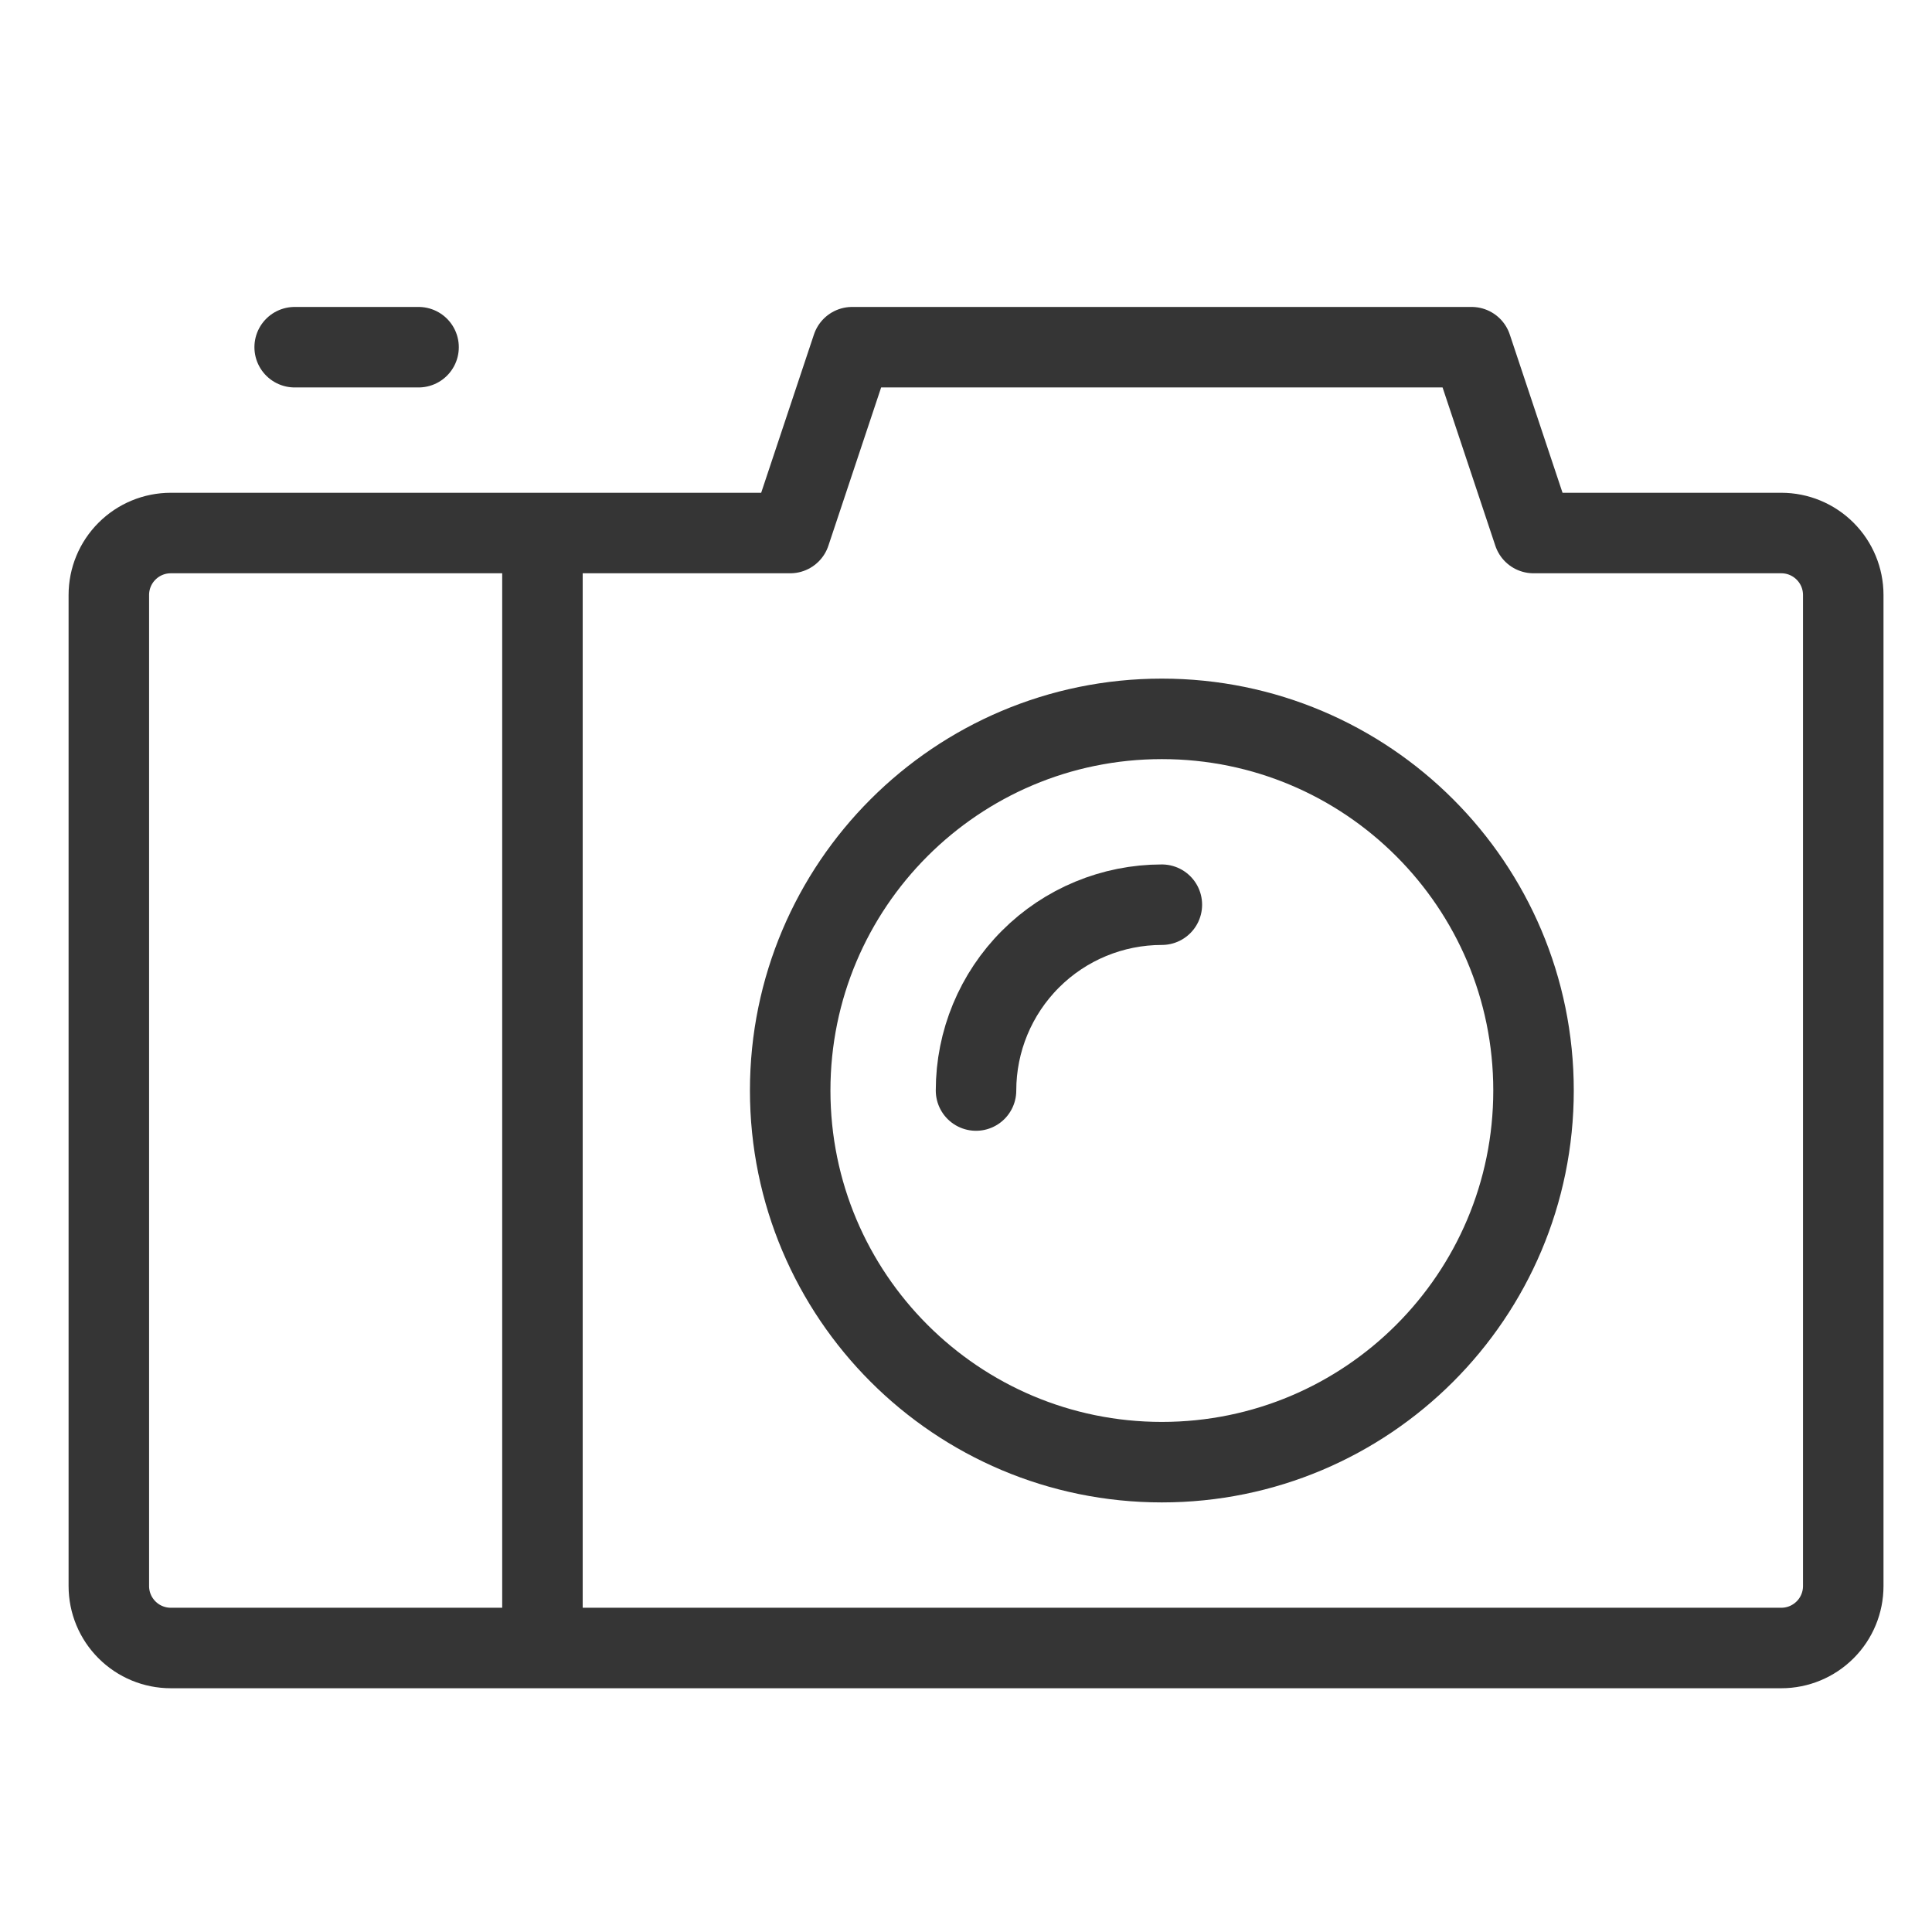
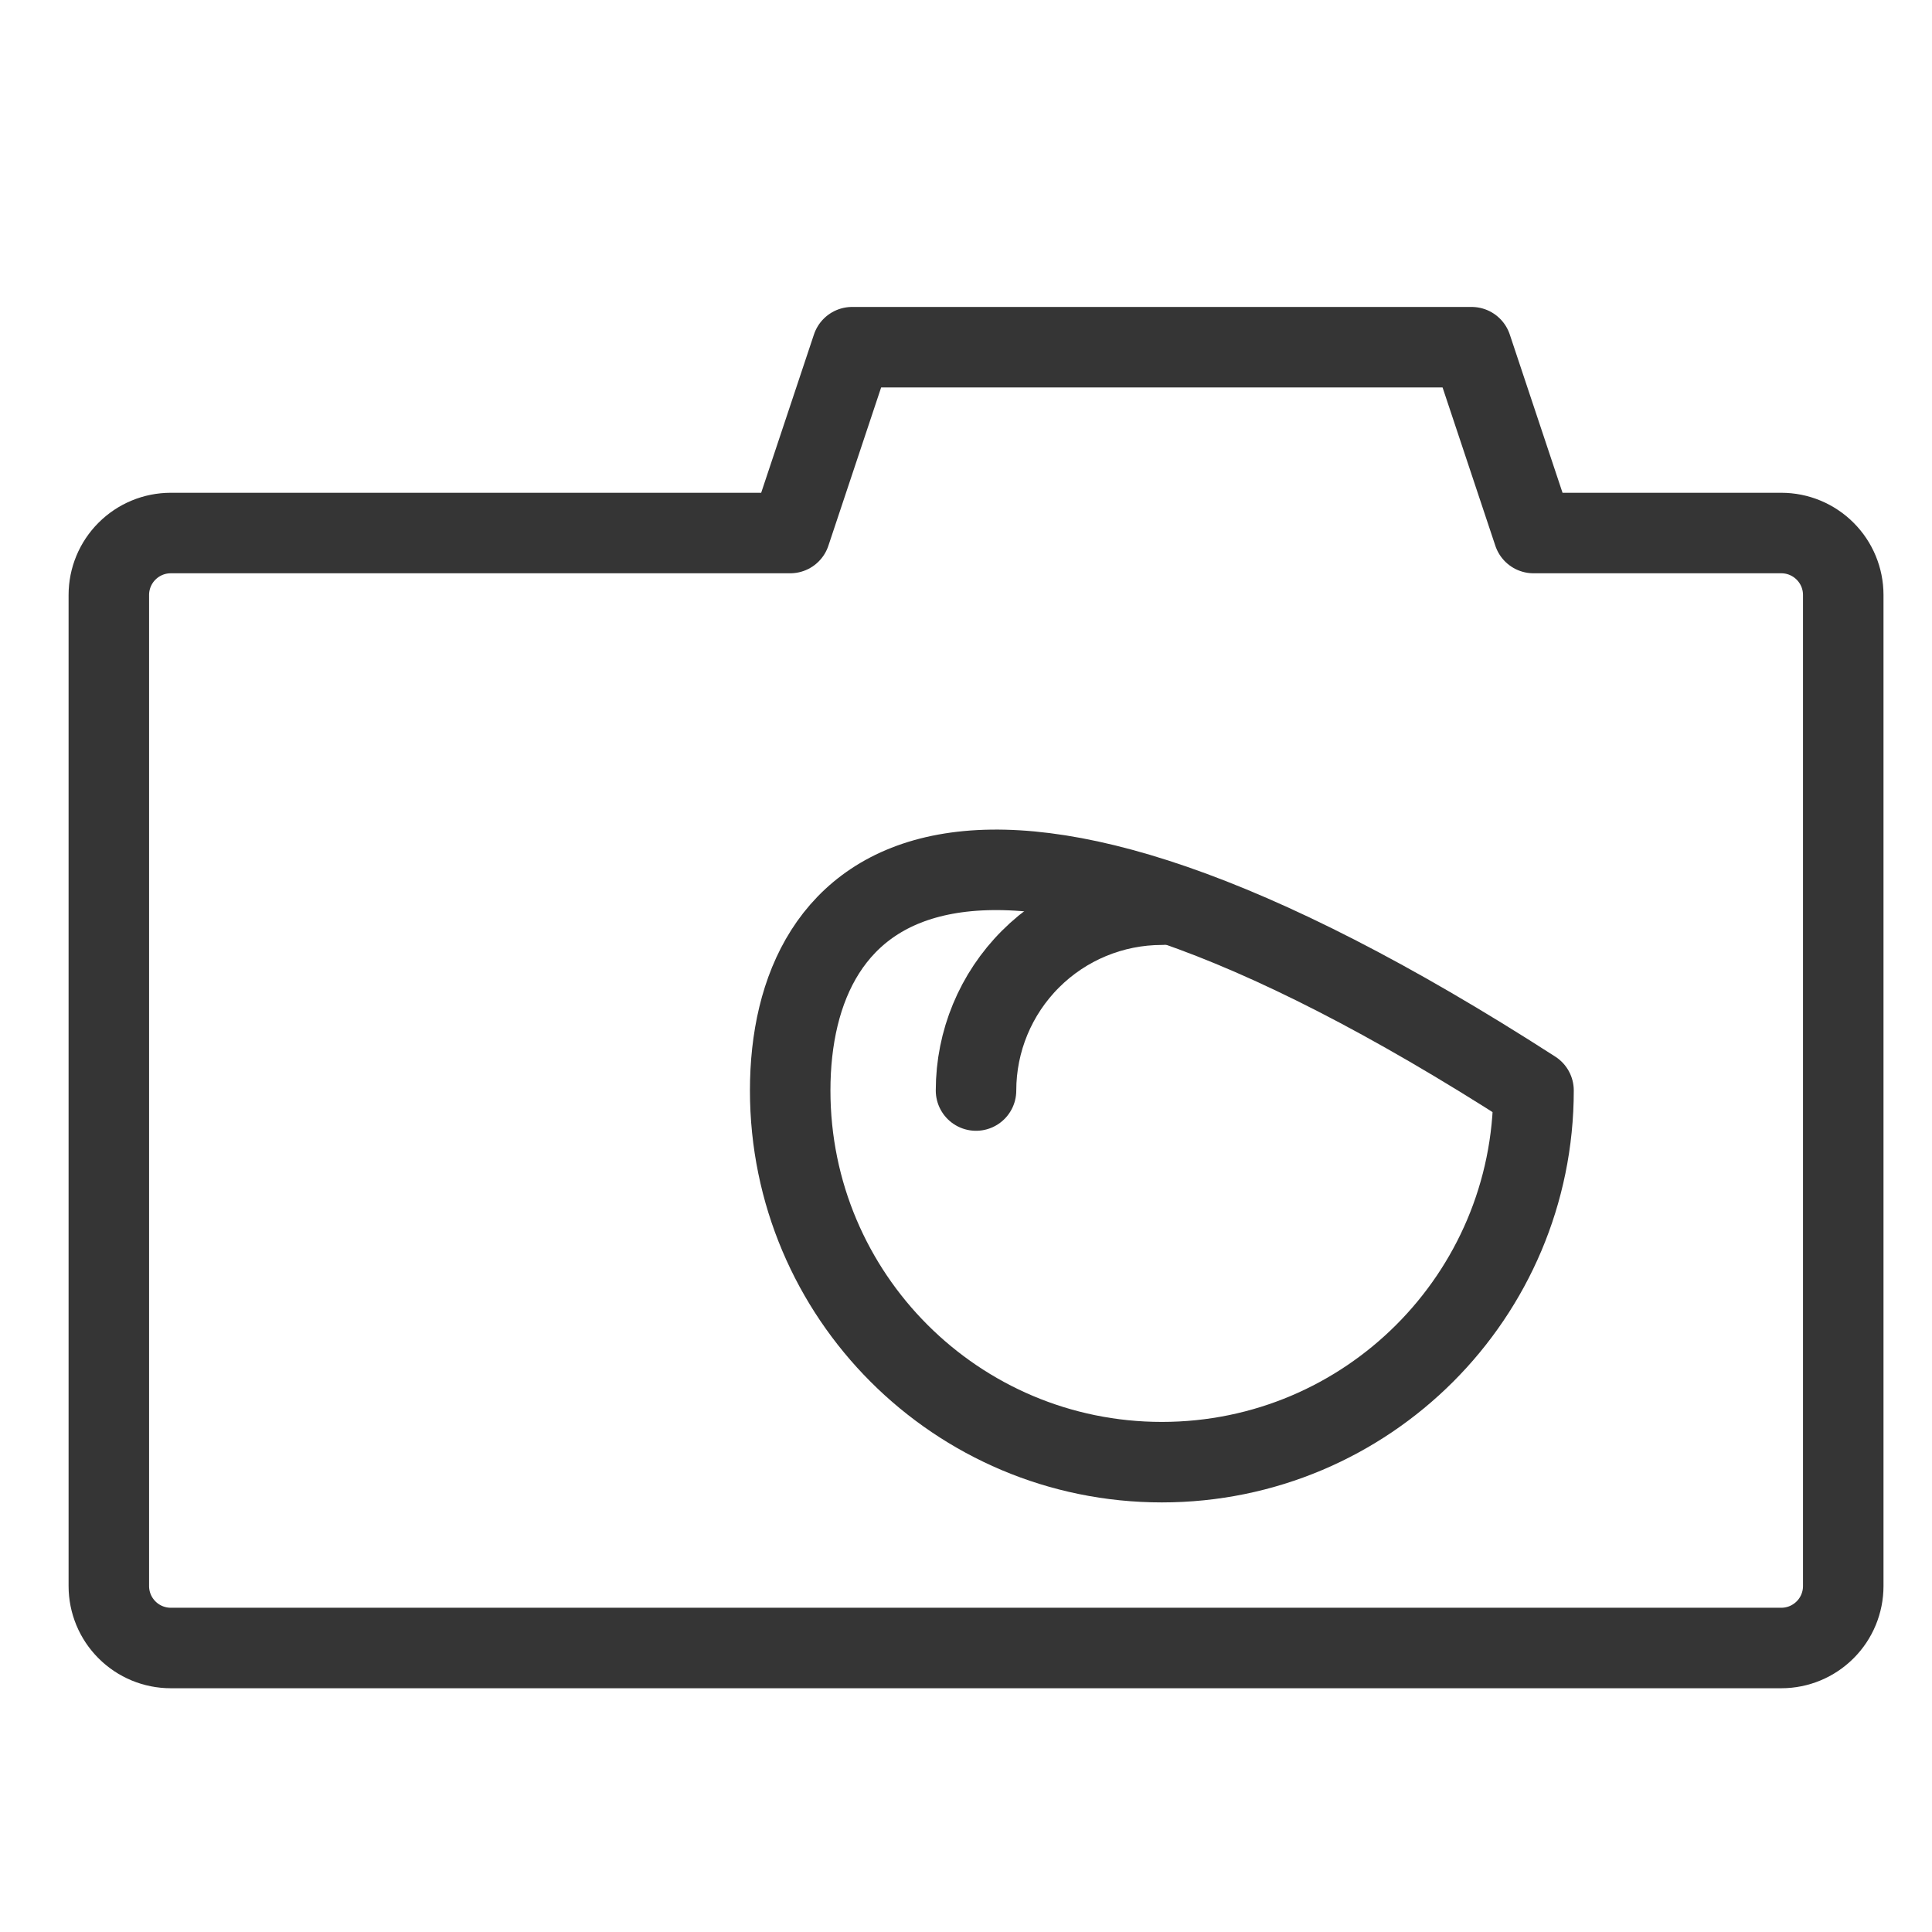
<svg xmlns="http://www.w3.org/2000/svg" width="48" height="48" viewBox="0 0 48 48" fill="none">
-   <path d="M28.866 36.327C33.966 36.327 38.1 32.193 38.1 27.093C38.1 21.994 33.966 17.86 28.866 17.86C23.767 17.86 19.632 21.994 19.632 27.093C19.632 32.193 23.767 36.327 28.866 36.327Z" stroke="#353535" stroke-width="2" stroke-linecap="round" stroke-linejoin="round" />
+   <path d="M28.866 36.327C33.966 36.327 38.1 32.193 38.1 27.093C23.767 17.86 19.632 21.994 19.632 27.093C19.632 32.193 23.767 36.327 28.866 36.327Z" stroke="#353535" stroke-width="2" stroke-linecap="round" stroke-linejoin="round" />
  <path d="M24.249 27.094C24.249 25.869 24.736 24.695 25.602 23.829C26.467 22.963 27.642 22.477 28.866 22.477" stroke="#353535" stroke-width="2" stroke-linecap="round" stroke-linejoin="round" />
  <path d="M2.704 14.782V39.405C2.704 39.813 2.866 40.205 3.155 40.493C3.443 40.782 3.835 40.944 4.243 40.944H44.256C44.664 40.944 45.055 40.782 45.344 40.493C45.633 40.205 45.795 39.813 45.795 39.405V14.782C45.795 14.374 45.633 13.982 45.344 13.694C45.055 13.405 44.664 13.243 44.256 13.243H38.1L36.561 8.626H21.171L19.632 13.243H4.243C3.835 13.243 3.443 13.405 3.155 13.694C2.866 13.982 2.704 14.374 2.704 14.782V14.782Z" stroke="#353535" stroke-width="2" stroke-linecap="round" stroke-linejoin="round" />
-   <path d="M10.399 8.626H7.321" stroke="#353535" stroke-width="2" stroke-linecap="round" stroke-linejoin="round" />
-   <path d="M13.477 13.243V40.944" stroke="#353535" stroke-width="2" stroke-linejoin="round" />
</svg>